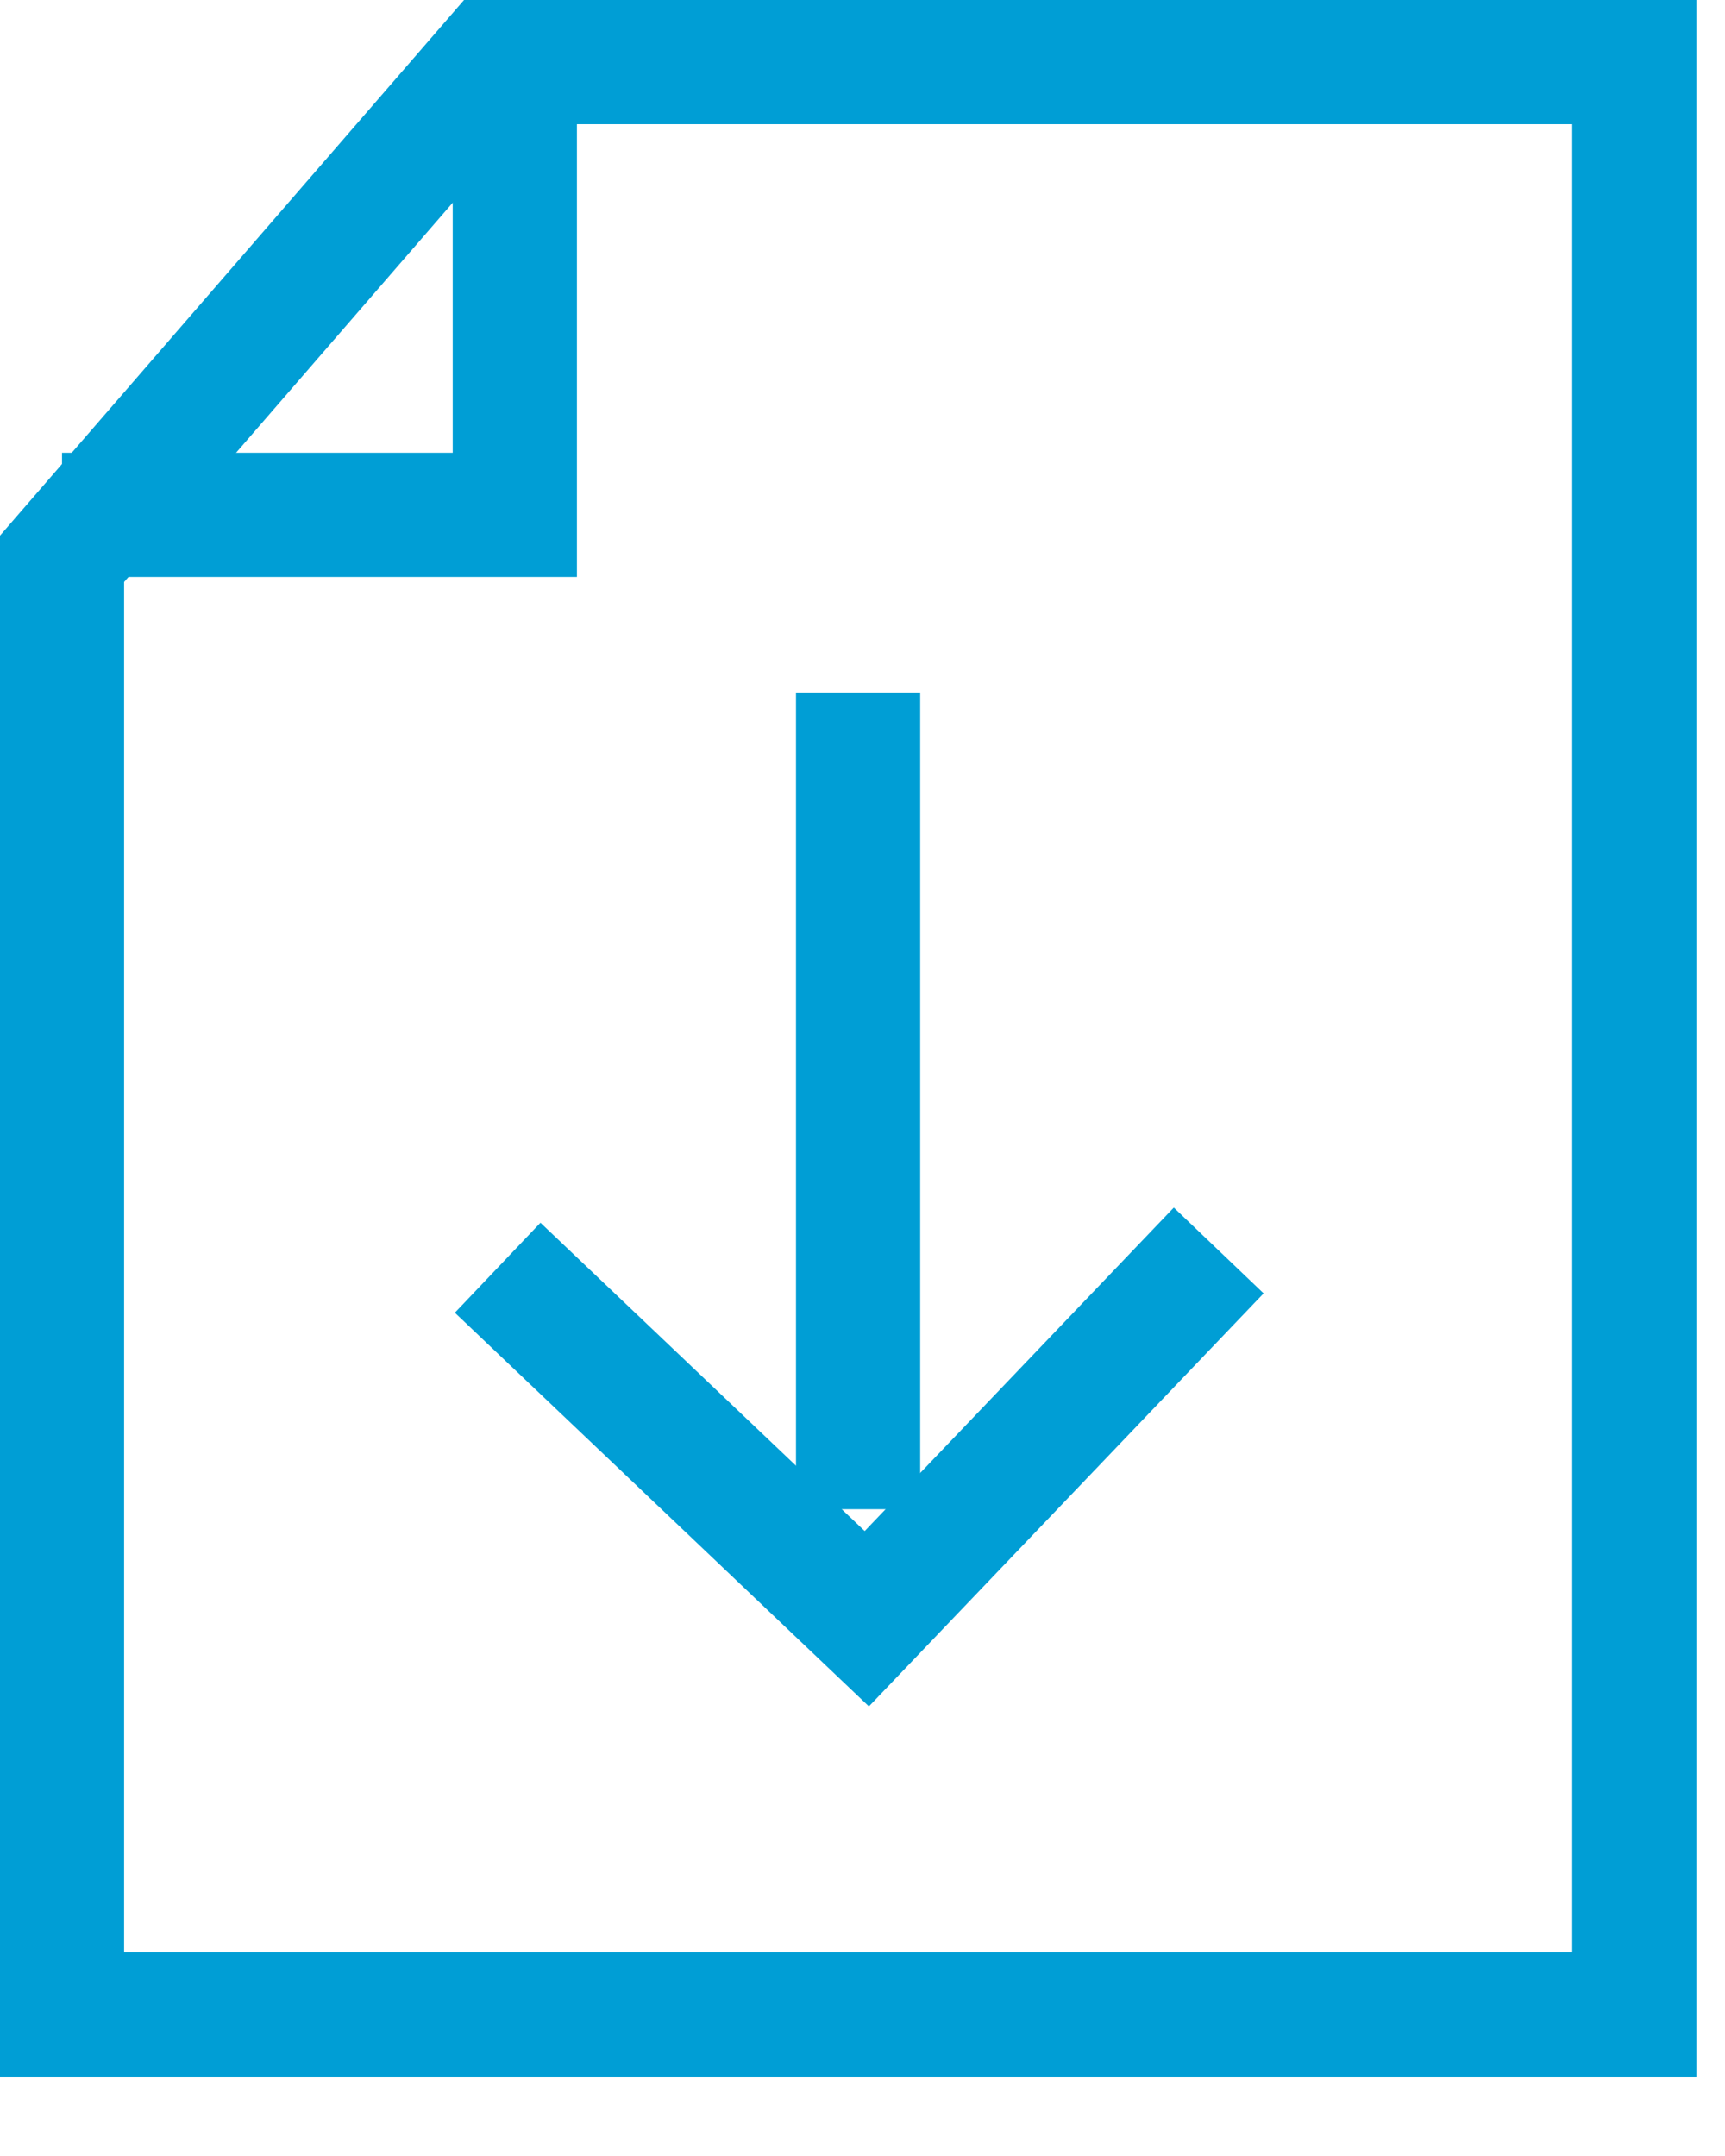
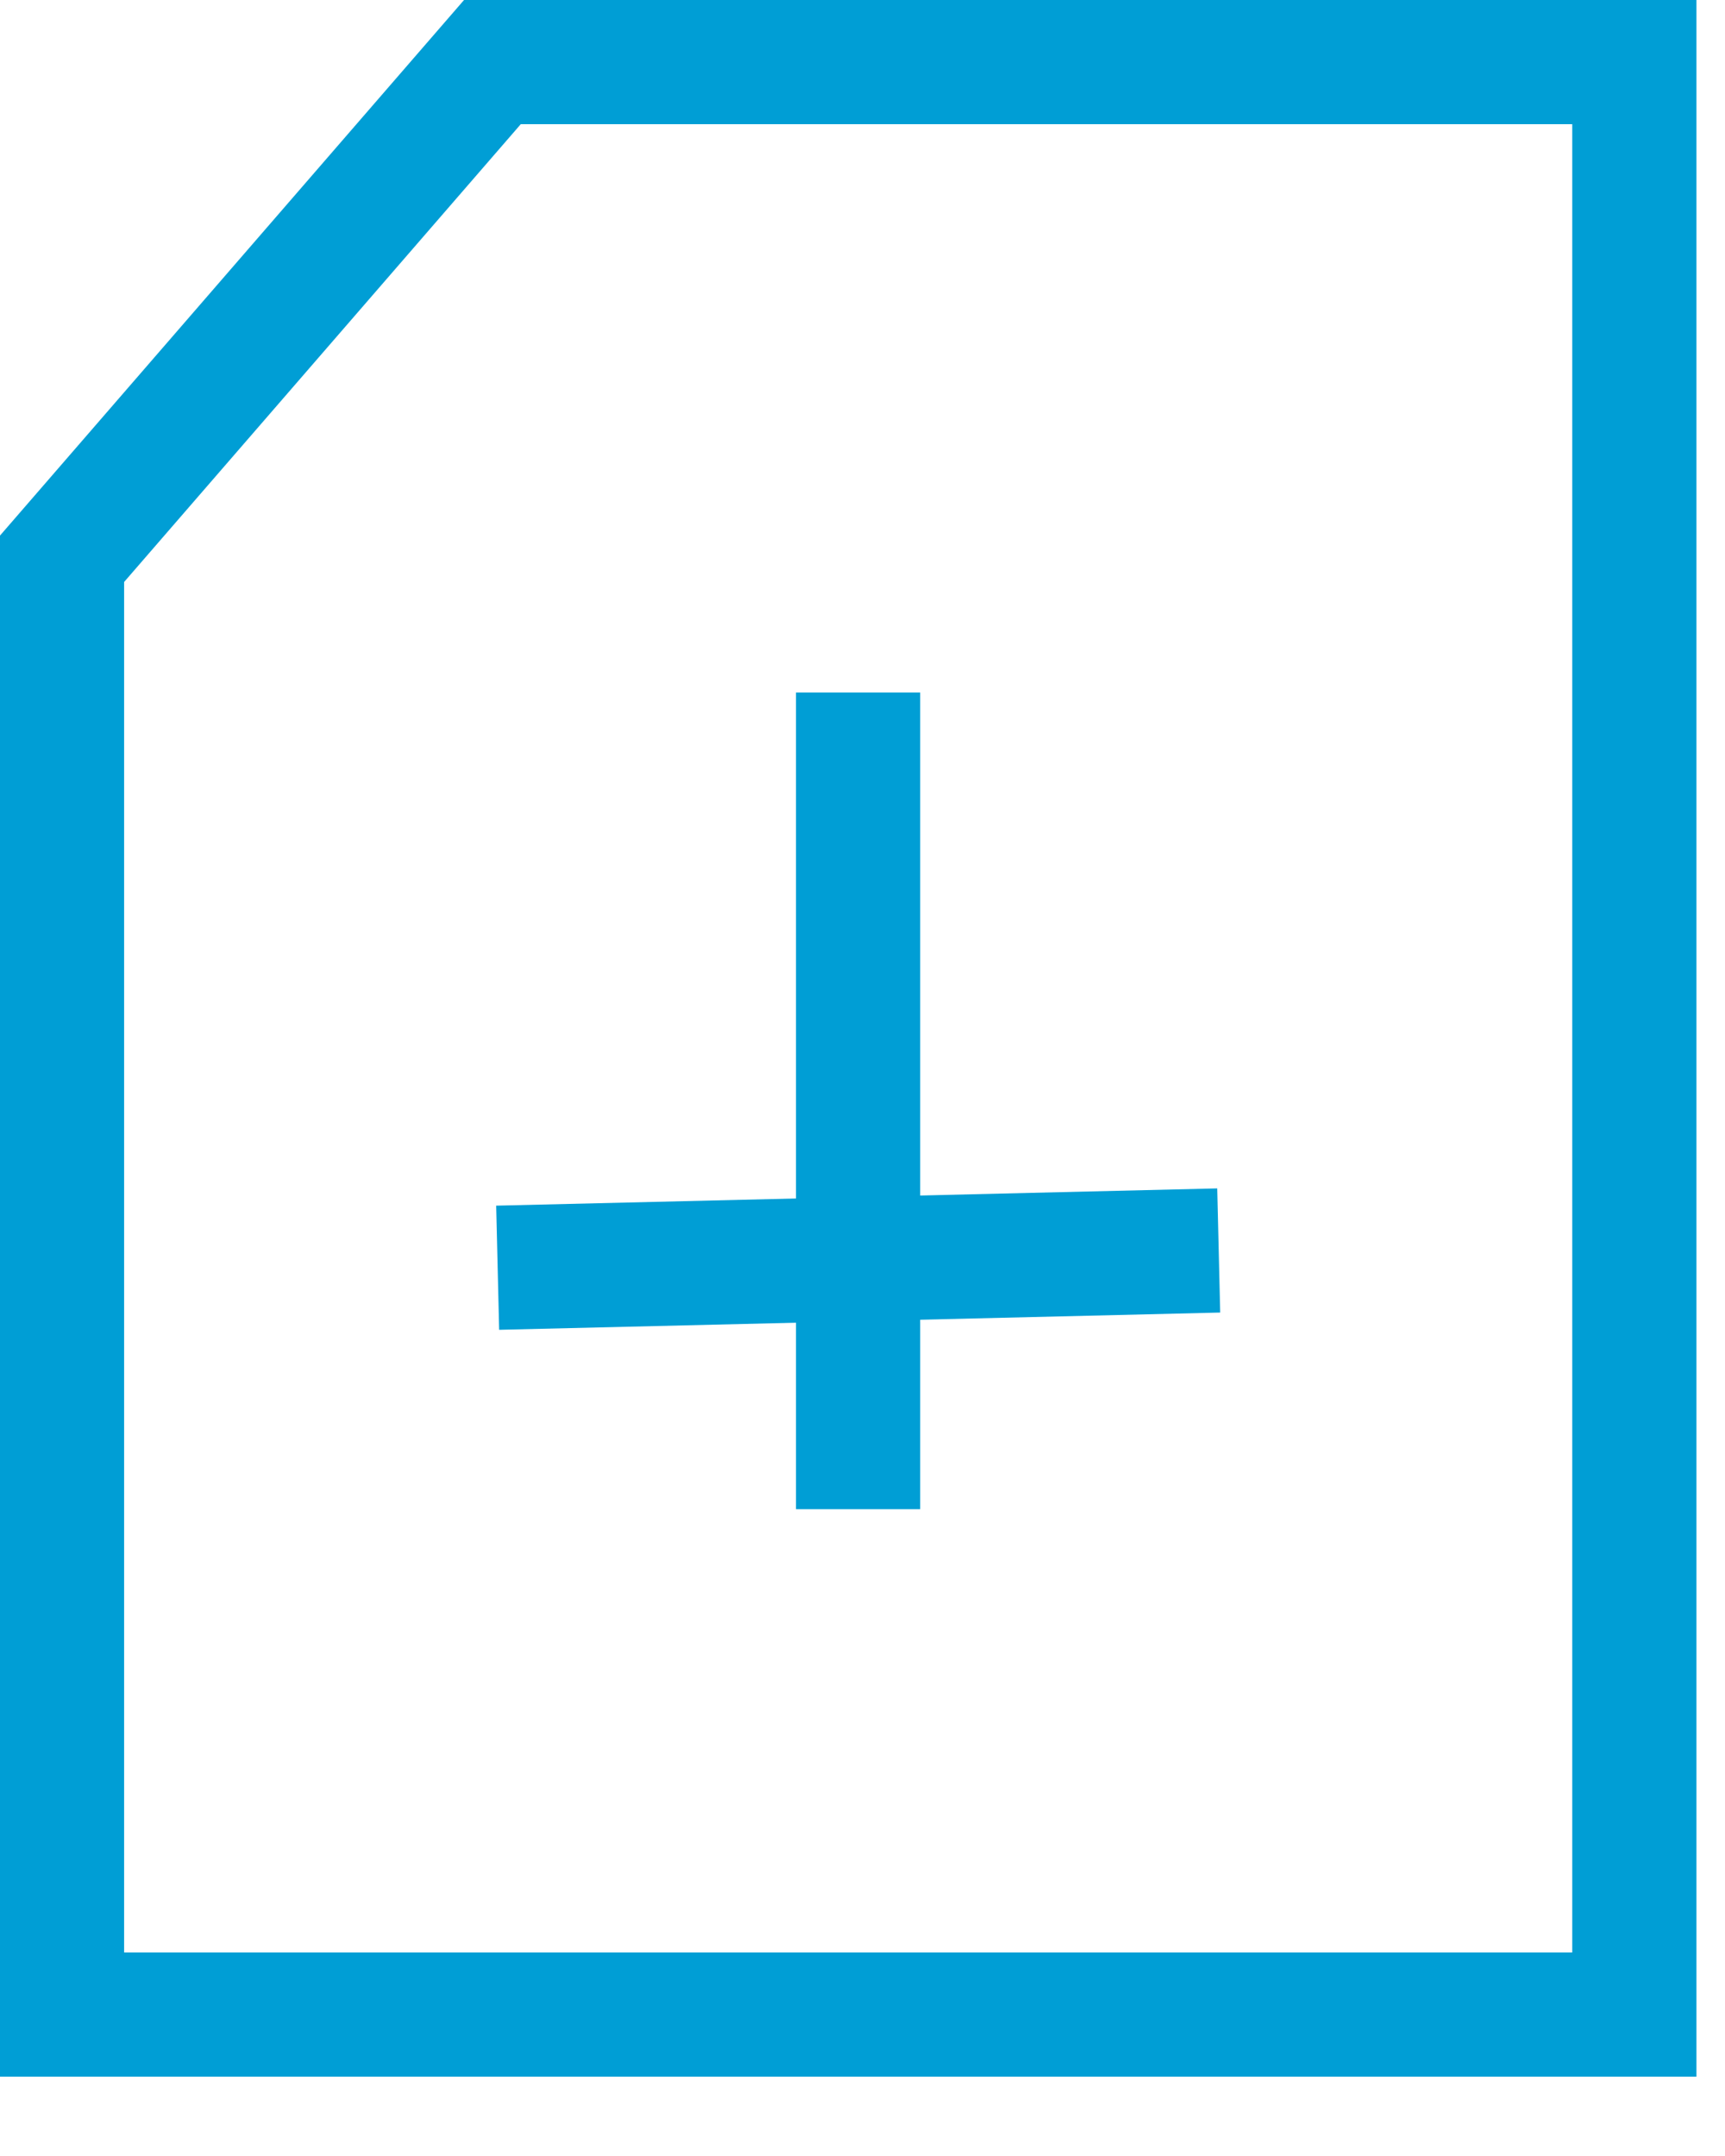
<svg xmlns="http://www.w3.org/2000/svg" width="20" height="25" viewBox="0 0 20 25" fill="none">
  <g clip-path="url(#clip0_356_634)">
    <path d="M18.949 10.89V23.36H0.719V6.48L5.709 0.72H18.949V10.89Z" stroke="#009ED5" stroke-width="1.44" stroke-miterlimit="10" />
-     <path d="M5.969 0.72V5.97H0.719" stroke="#009ED5" stroke-width="1.44" stroke-miterlimit="10" />
    <path d="M9.949 8.03V17.5" stroke="#009ED5" stroke-width="1.44" stroke-miterlimit="10" />
-     <path d="M14.13 14.5L10.05 18.77L5.77 14.7" stroke="#009ED5" stroke-width="1.44" stroke-miterlimit="10" />
+     <path d="M14.13 14.5L5.77 14.7" stroke="#009ED5" stroke-width="1.44" stroke-miterlimit="10" />
  </g>
  <defs>
    <clipPath id="clip0_356_634">
      <rect width="19.67" height="24.09" fill="white" />
    </clipPath>
  </defs>
</svg>